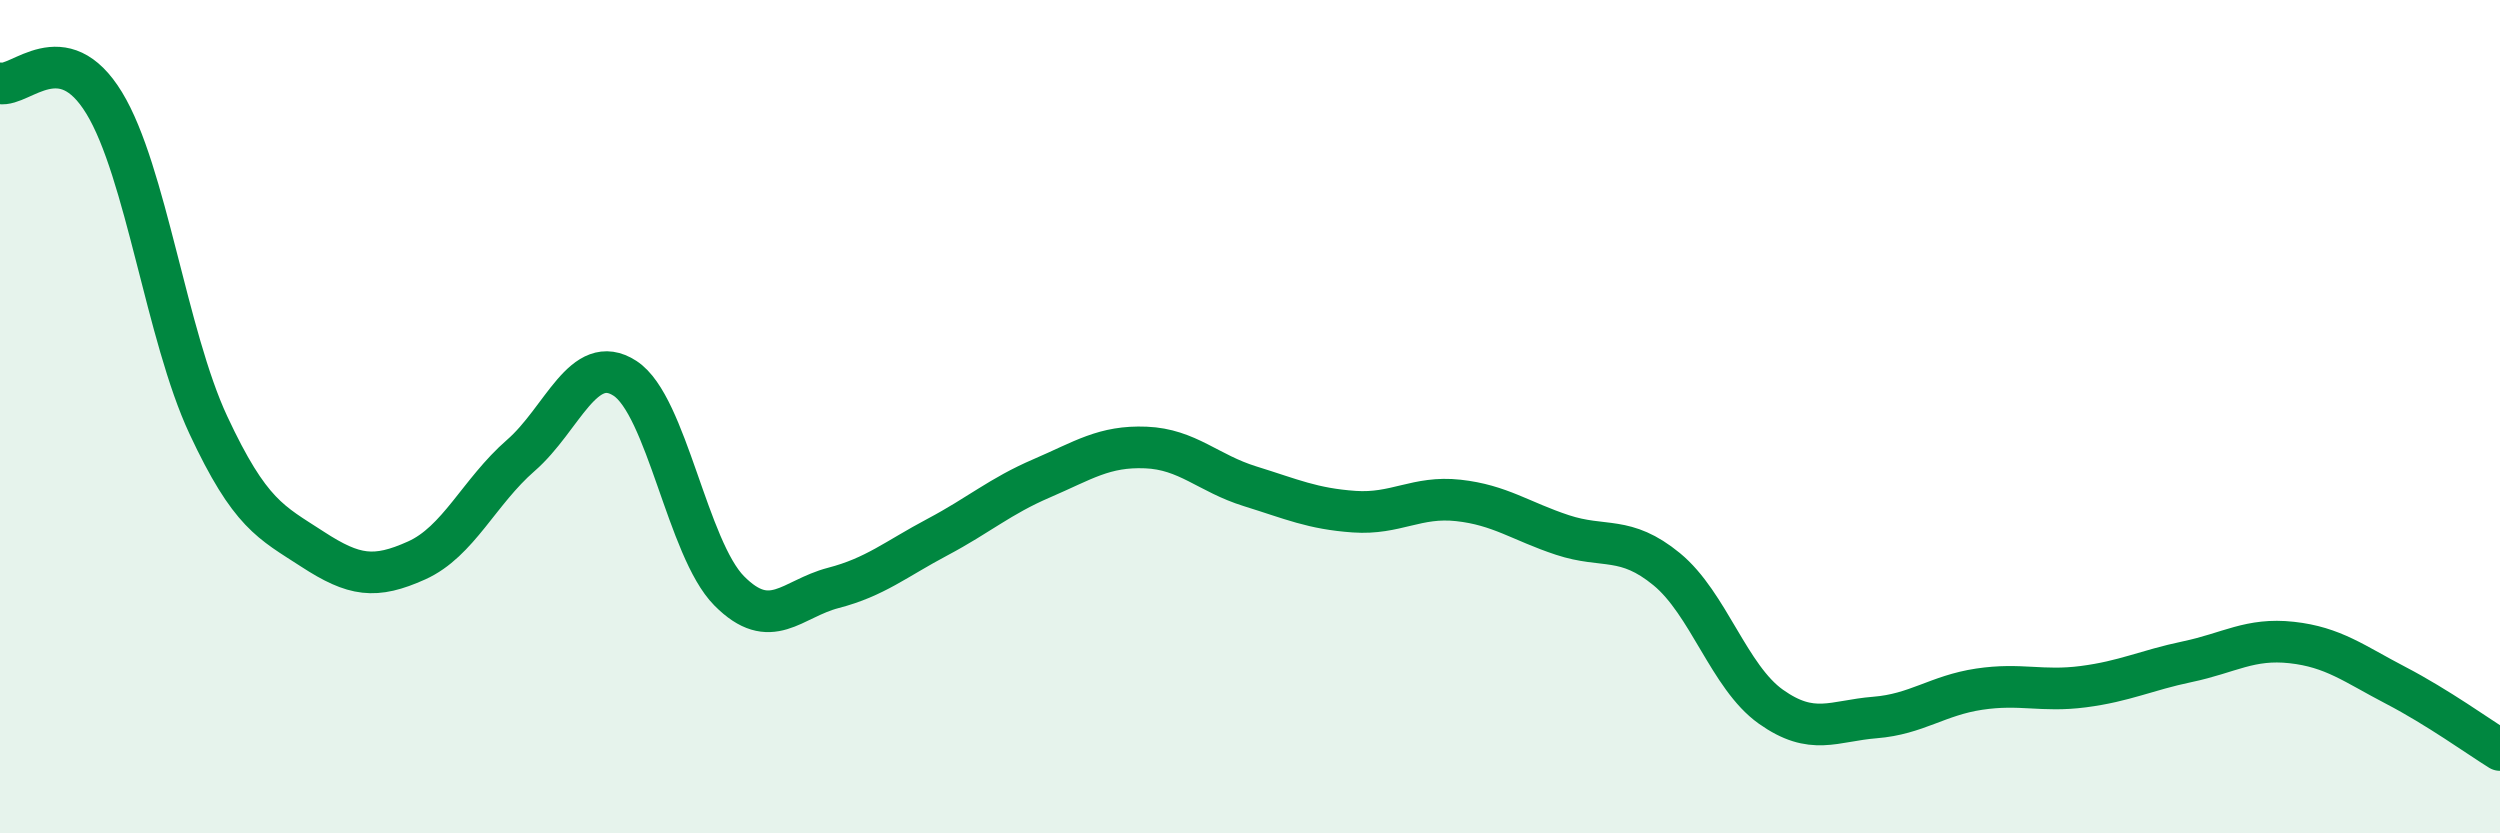
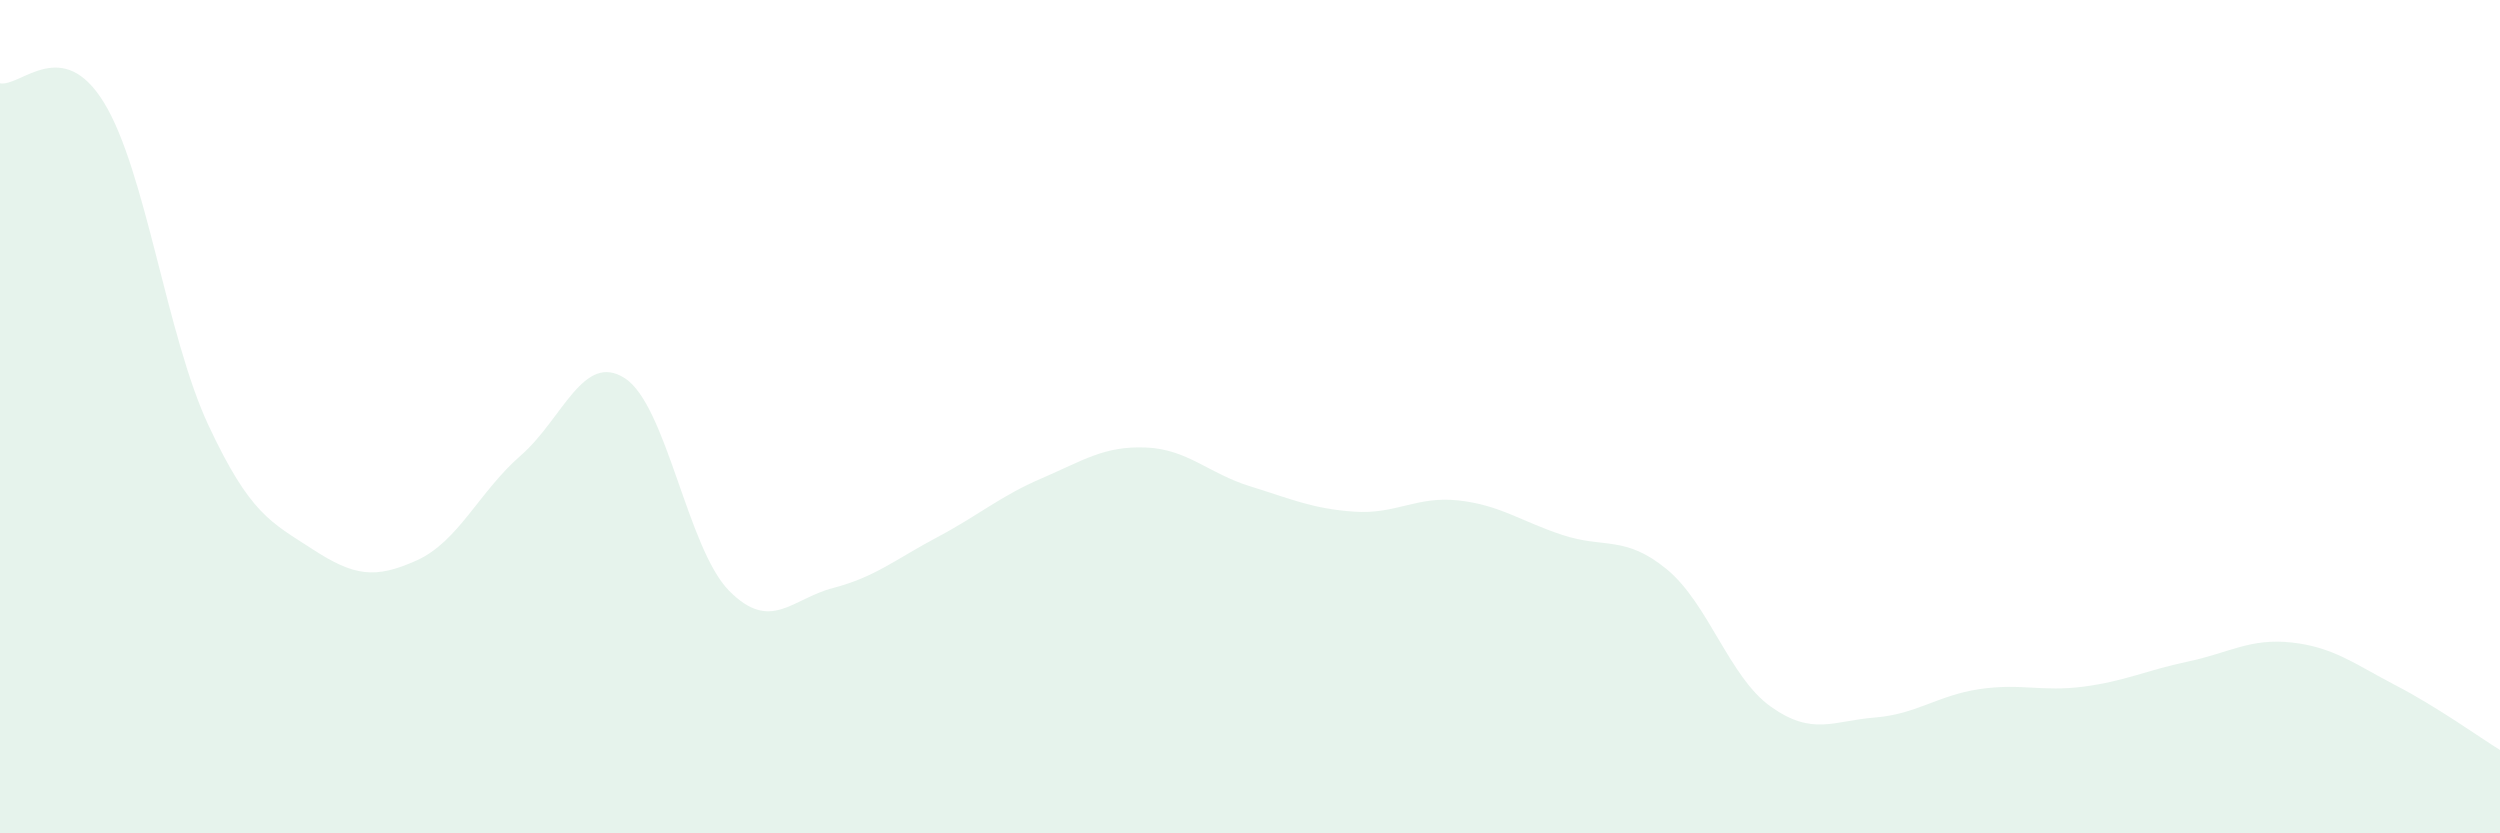
<svg xmlns="http://www.w3.org/2000/svg" width="60" height="20" viewBox="0 0 60 20">
  <path d="M 0,2 C 0.5,2.09 1.5,0.83 2.5,2.47 C 3.5,4.11 4,8.06 5,10.2 C 6,12.34 6.5,12.53 7.5,13.18 C 8.5,13.83 9,13.9 10,13.45 C 11,13 11.5,11.8 12.5,10.93 C 13.5,10.06 14,8.43 15,9.08 C 16,9.73 16.5,13.17 17.5,14.18 C 18.5,15.19 19,14.37 20,14.11 C 21,13.85 21.5,13.42 22.5,12.89 C 23.5,12.36 24,11.91 25,11.48 C 26,11.05 26.5,10.7 27.5,10.74 C 28.5,10.78 29,11.36 30,11.67 C 31,11.98 31.5,12.21 32.5,12.28 C 33.5,12.35 34,11.9 35,12.01 C 36,12.12 36.5,12.51 37.5,12.84 C 38.5,13.17 39,12.84 40,13.66 C 41,14.48 41.5,16.25 42.5,16.96 C 43.5,17.67 44,17.3 45,17.22 C 46,17.14 46.5,16.69 47.5,16.54 C 48.5,16.39 49,16.61 50,16.48 C 51,16.35 51.5,16.09 52.5,15.88 C 53.5,15.67 54,15.31 55,15.42 C 56,15.53 56.5,15.93 57.5,16.45 C 58.5,16.97 59.5,17.69 60,18L60 20L0 20Z" fill="#008740" opacity="0.1" stroke-linecap="round" stroke-linejoin="round" />
-   <path d="M 0,2 C 0.5,2.09 1.5,0.83 2.5,2.47 C 3.5,4.11 4,8.06 5,10.2 C 6,12.34 6.5,12.53 7.5,13.18 C 8.5,13.83 9,13.9 10,13.45 C 11,13 11.5,11.8 12.5,10.93 C 13.5,10.06 14,8.43 15,9.08 C 16,9.73 16.5,13.17 17.5,14.18 C 18.5,15.19 19,14.37 20,14.11 C 21,13.85 21.5,13.42 22.5,12.89 C 23.5,12.36 24,11.91 25,11.48 C 26,11.05 26.5,10.7 27.5,10.74 C 28.5,10.78 29,11.36 30,11.67 C 31,11.98 31.5,12.21 32.5,12.28 C 33.5,12.35 34,11.9 35,12.01 C 36,12.12 36.5,12.51 37.5,12.84 C 38.5,13.17 39,12.84 40,13.66 C 41,14.48 41.5,16.25 42.5,16.96 C 43.5,17.67 44,17.3 45,17.22 C 46,17.14 46.5,16.69 47.5,16.54 C 48.5,16.39 49,16.61 50,16.48 C 51,16.35 51.5,16.09 52.5,15.88 C 53.5,15.67 54,15.31 55,15.42 C 56,15.53 56.5,15.93 57.5,16.45 C 58.5,16.97 59.5,17.69 60,18" stroke="#008740" stroke-width="1" fill="none" stroke-linecap="round" stroke-linejoin="round" />
</svg>